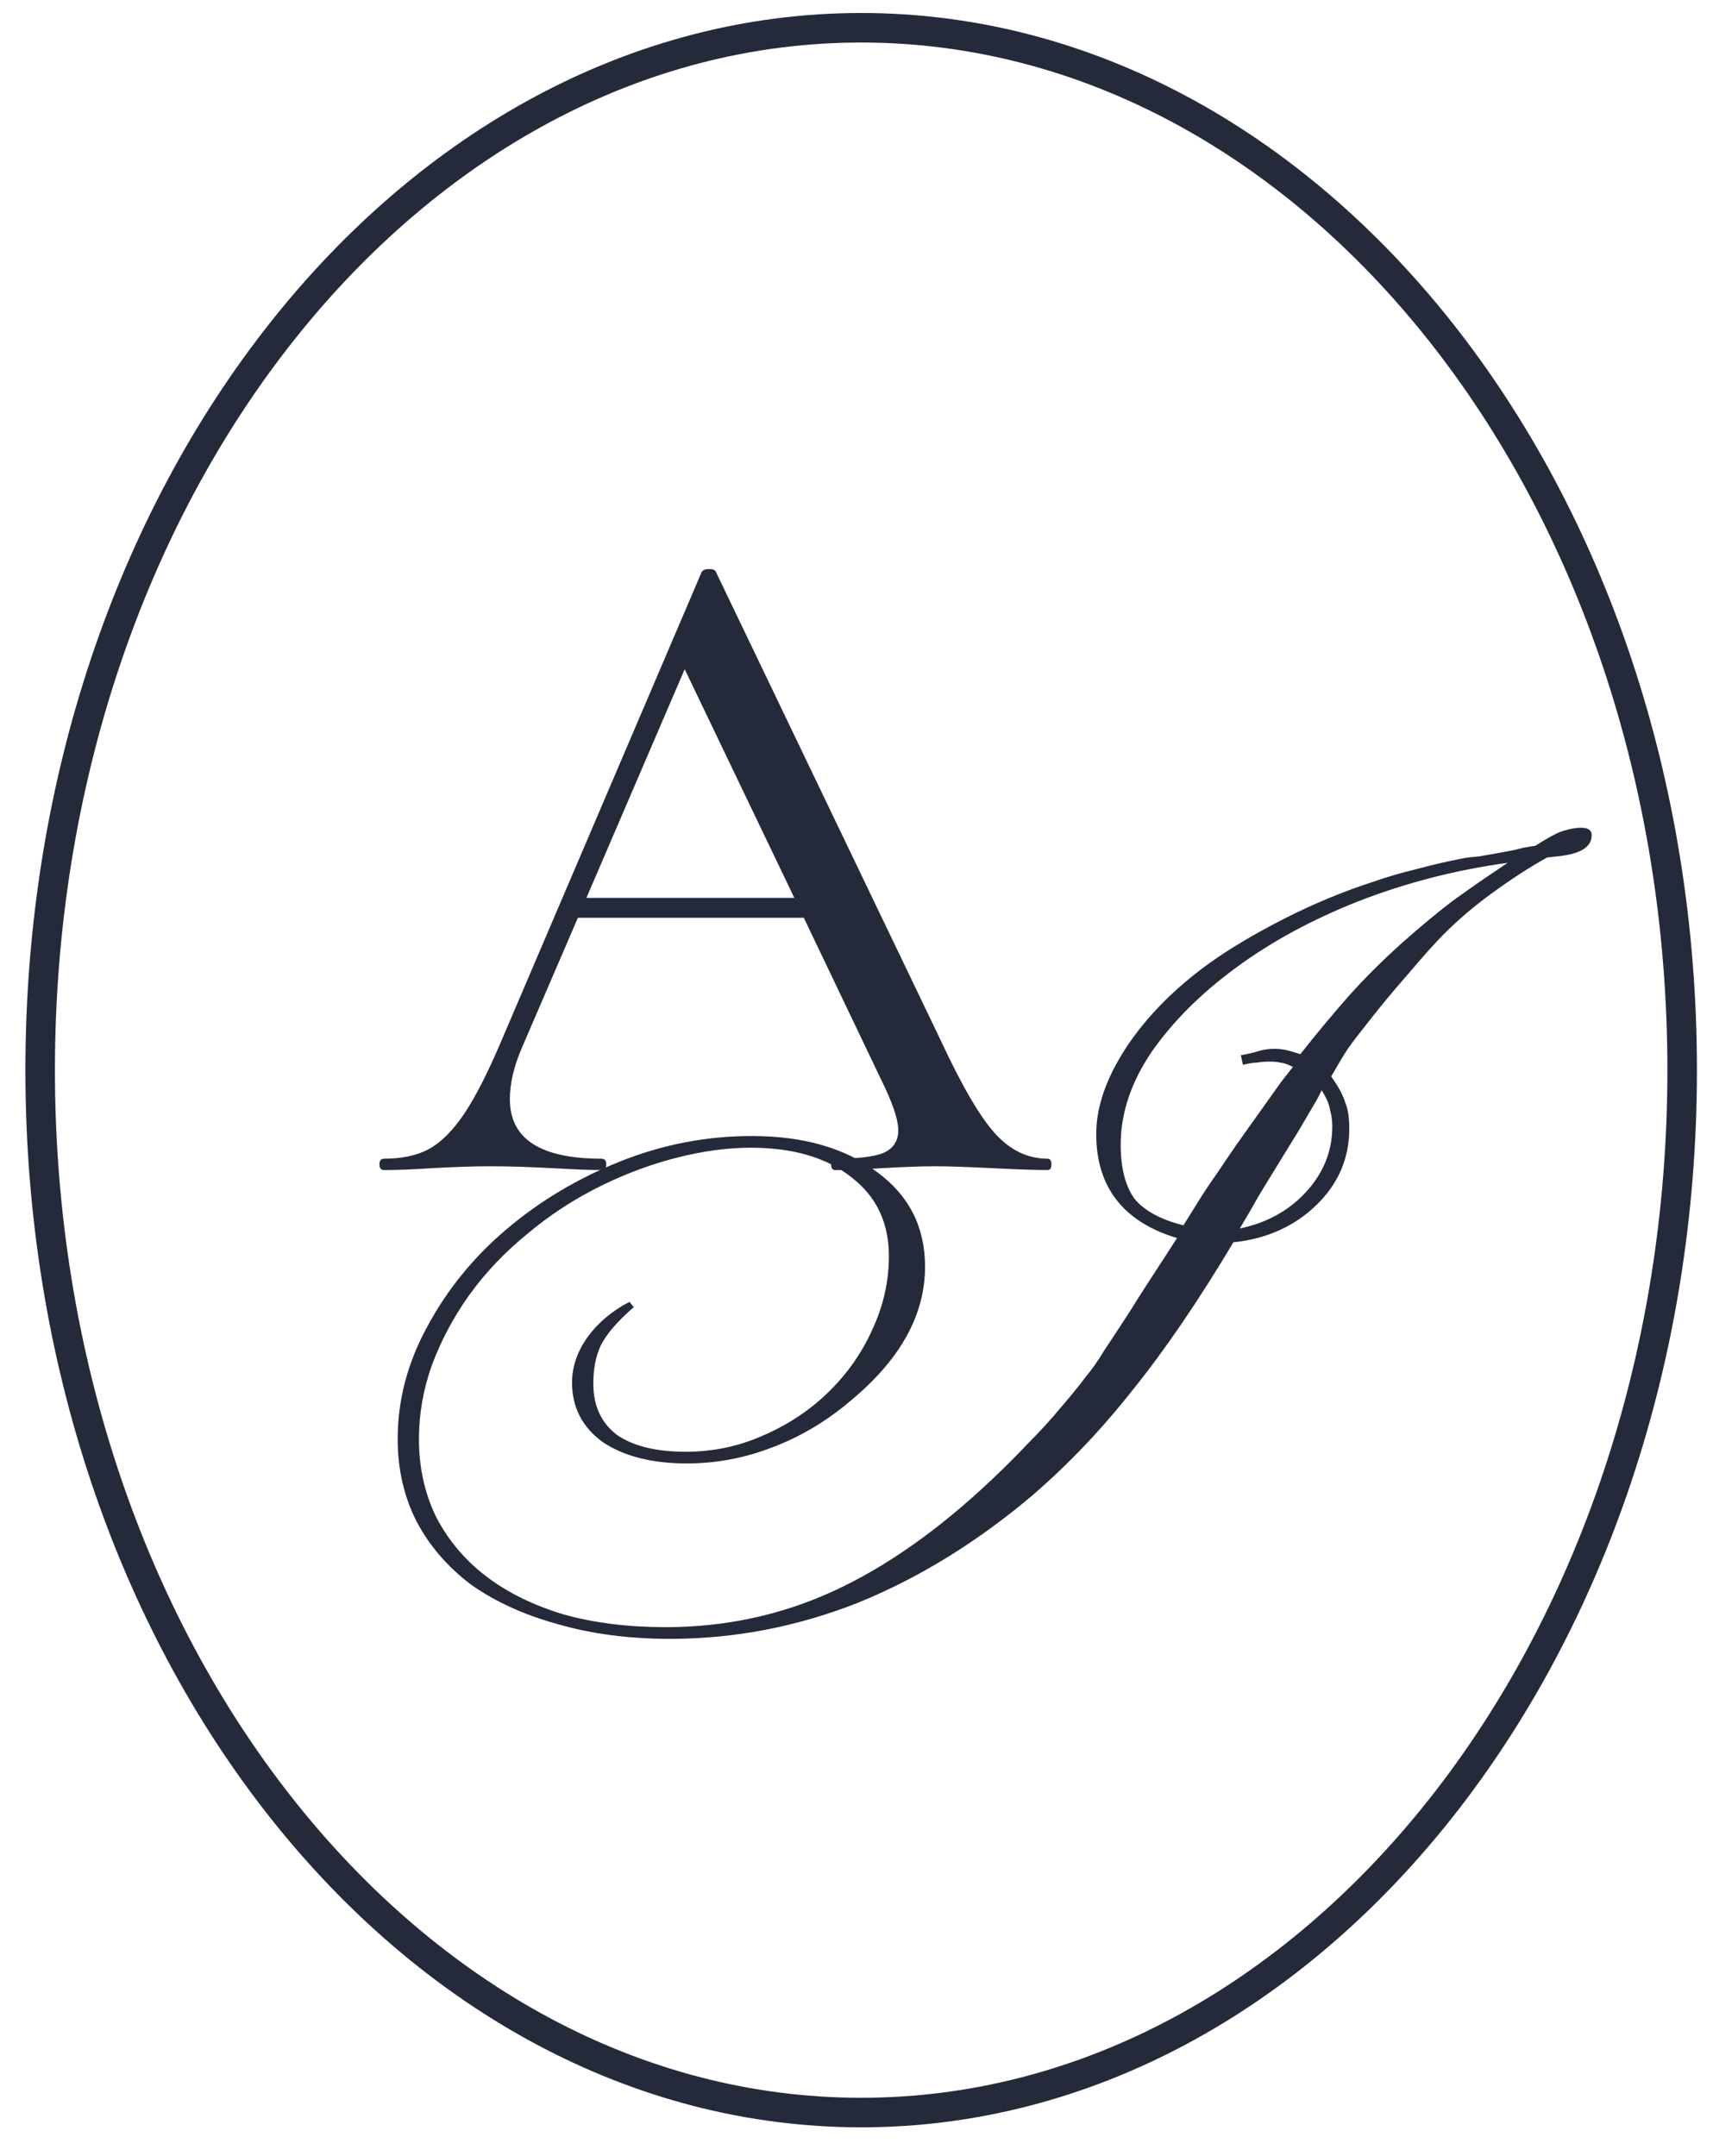
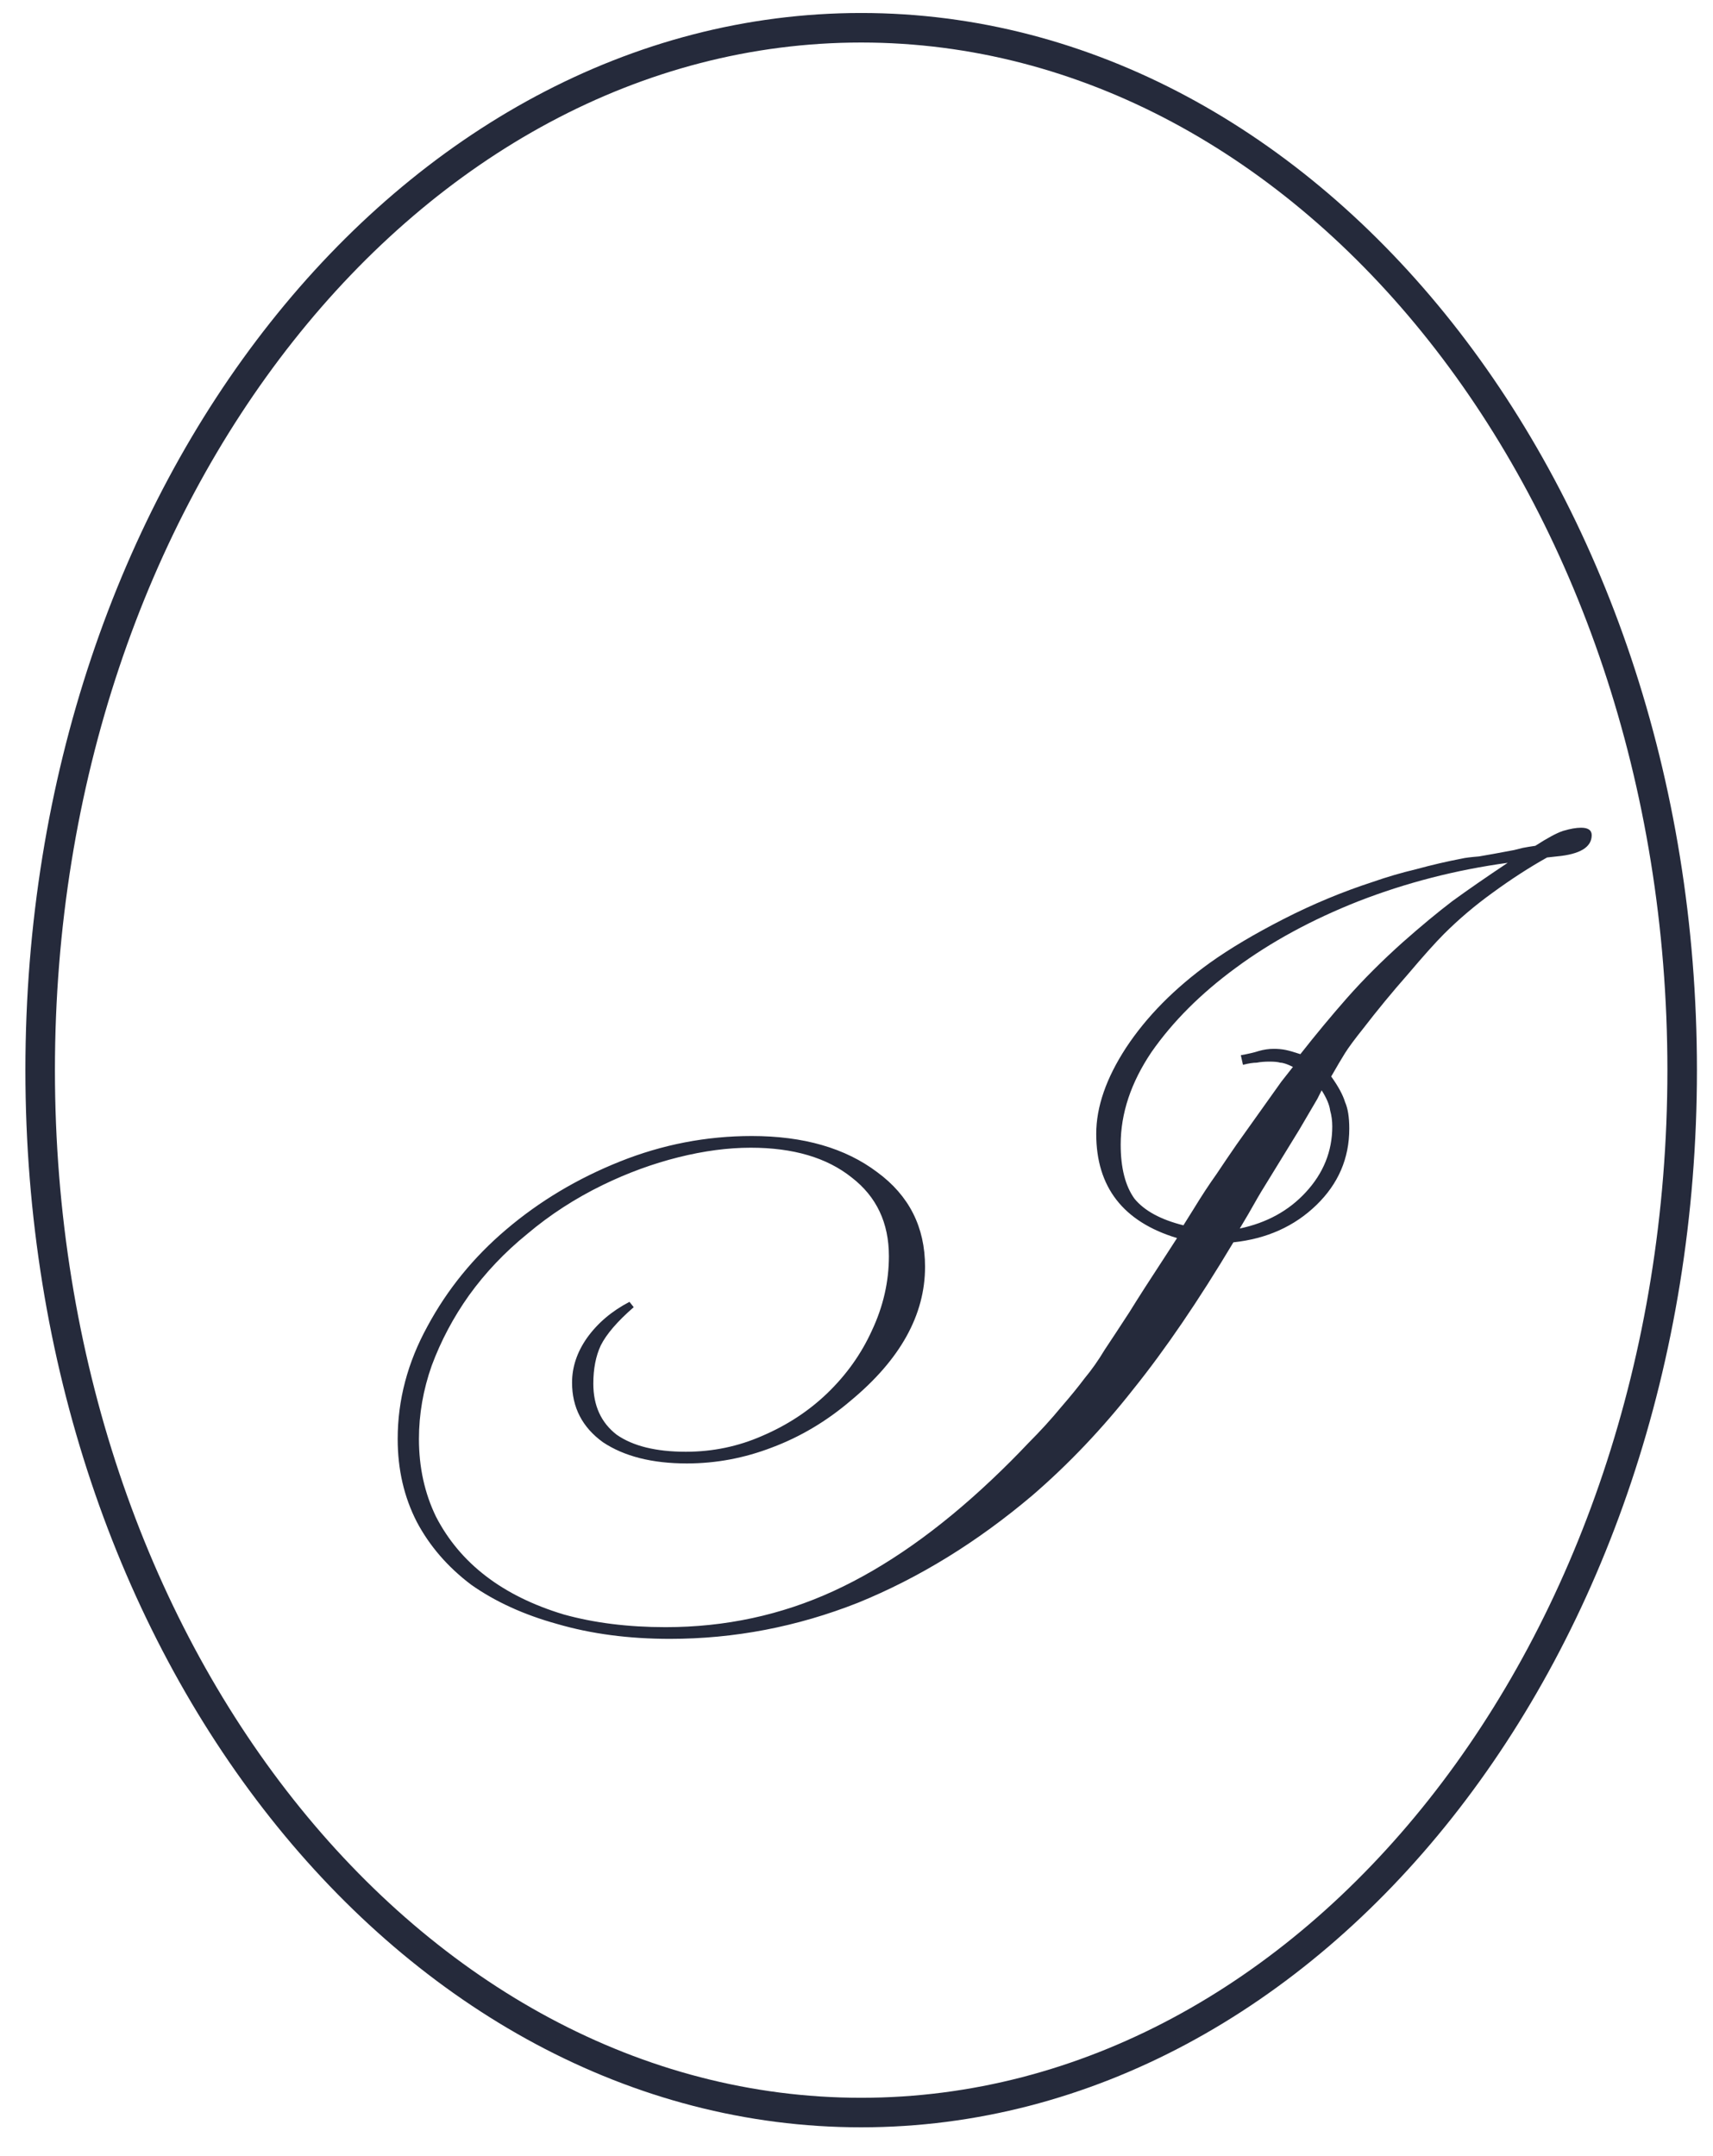
<svg xmlns="http://www.w3.org/2000/svg" width="58" height="73" viewBox="0 0 58 73" fill="none">
-   <path d="M35.471 39.238C35.556 39.238 35.599 39.302 35.599 39.43C35.599 39.558 35.556 39.622 35.471 39.622C35.066 39.622 34.436 39.601 33.583 39.558C32.73 39.516 32.1 39.494 31.695 39.494C31.204 39.494 30.596 39.516 29.871 39.558C29.188 39.601 28.655 39.622 28.271 39.622C28.186 39.622 28.143 39.558 28.143 39.43C28.143 39.302 28.186 39.238 28.271 39.238C29.039 39.238 29.583 39.174 29.903 39.046C30.244 38.897 30.415 38.641 30.415 38.278C30.415 37.958 30.265 37.478 29.967 36.838L27.215 31.078H19.567L17.679 35.462C17.401 36.102 17.263 36.689 17.263 37.222C17.263 38.566 18.297 39.238 20.367 39.238C20.474 39.238 20.527 39.302 20.527 39.43C20.527 39.558 20.474 39.622 20.367 39.622C19.983 39.622 19.428 39.601 18.703 39.558C17.892 39.516 17.188 39.494 16.591 39.494C16.058 39.494 15.407 39.516 14.639 39.558C13.999 39.601 13.455 39.622 13.007 39.622C12.9 39.622 12.847 39.558 12.847 39.43C12.847 39.302 12.9 39.238 13.007 39.238C13.604 39.238 14.105 39.132 14.511 38.918C14.938 38.684 15.343 38.278 15.727 37.702C16.111 37.126 16.538 36.284 17.007 35.174L23.759 19.366C23.802 19.302 23.887 19.27 24.015 19.27C24.143 19.27 24.218 19.302 24.239 19.366L31.855 35.238C32.58 36.796 33.199 37.852 33.711 38.406C34.223 38.961 34.809 39.238 35.471 39.238ZM19.855 30.406H26.895L23.183 22.662L19.855 30.406Z" fill="#252A3B" />
  <path d="M53.533 28.03C53.773 28.03 53.893 28.114 53.893 28.282C53.893 28.69 53.497 28.93 52.705 29.002L52.381 29.038C51.781 29.374 51.169 29.77 50.545 30.226C49.945 30.658 49.393 31.126 48.889 31.63C48.601 31.918 48.193 32.374 47.665 32.998C47.137 33.598 46.633 34.21 46.153 34.834C45.865 35.194 45.661 35.47 45.541 35.662C45.421 35.854 45.265 36.118 45.073 36.454C45.313 36.79 45.469 37.078 45.541 37.318C45.637 37.534 45.685 37.834 45.685 38.218C45.685 39.226 45.313 40.09 44.569 40.81C43.825 41.53 42.889 41.95 41.761 42.07C40.585 44.038 39.457 45.694 38.377 47.038C37.321 48.382 36.181 49.582 34.957 50.638C33.085 52.222 31.117 53.434 29.053 54.274C26.989 55.09 24.865 55.498 22.681 55.498C21.289 55.498 20.017 55.33 18.865 54.994C17.737 54.682 16.765 54.238 15.949 53.662C15.157 53.062 14.545 52.354 14.113 51.538C13.681 50.698 13.465 49.762 13.465 48.73C13.465 47.41 13.801 46.138 14.473 44.914C15.145 43.666 16.033 42.574 17.137 41.638C18.265 40.678 19.549 39.91 20.989 39.334C22.429 38.758 23.917 38.47 25.453 38.47C27.205 38.47 28.621 38.878 29.701 39.694C30.781 40.486 31.321 41.554 31.321 42.898C31.321 44.53 30.481 46.042 28.801 47.434C27.985 48.13 27.097 48.658 26.137 49.018C25.201 49.378 24.241 49.558 23.257 49.558C22.081 49.558 21.133 49.318 20.413 48.838C19.717 48.334 19.369 47.662 19.369 46.822C19.369 46.294 19.537 45.79 19.873 45.31C20.233 44.806 20.713 44.398 21.313 44.086L21.457 44.266C20.905 44.746 20.533 45.178 20.341 45.562C20.173 45.922 20.089 46.354 20.089 46.858C20.089 47.602 20.353 48.178 20.881 48.586C21.433 48.97 22.213 49.162 23.221 49.162C24.133 49.162 24.997 48.982 25.813 48.622C26.653 48.262 27.385 47.782 28.009 47.182C28.657 46.558 29.161 45.85 29.521 45.058C29.905 44.242 30.097 43.402 30.097 42.538C30.097 41.41 29.677 40.522 28.837 39.874C27.997 39.202 26.857 38.866 25.417 38.866C24.649 38.866 23.833 38.974 22.969 39.19C22.105 39.406 21.253 39.718 20.413 40.126C19.477 40.582 18.625 41.134 17.857 41.782C17.089 42.406 16.429 43.102 15.877 43.87C15.349 44.614 14.929 45.406 14.617 46.246C14.329 47.062 14.185 47.89 14.185 48.73C14.185 49.69 14.377 50.566 14.761 51.358C15.169 52.15 15.733 52.822 16.453 53.374C17.173 53.926 18.049 54.358 19.081 54.67C20.113 54.958 21.265 55.102 22.537 55.102C24.553 55.102 26.449 54.694 28.225 53.878C30.001 53.062 31.789 51.802 33.589 50.098C34.021 49.69 34.429 49.282 34.813 48.874C35.221 48.466 35.593 48.058 35.929 47.65C36.241 47.29 36.505 46.966 36.721 46.678C36.961 46.39 37.189 46.066 37.405 45.706C37.645 45.346 37.921 44.926 38.233 44.446C38.545 43.942 38.953 43.306 39.457 42.538L39.853 41.926C38.029 41.374 37.117 40.198 37.117 38.398C37.117 37.486 37.453 36.514 38.125 35.482C38.821 34.426 39.769 33.466 40.969 32.602C41.641 32.122 42.469 31.63 43.453 31.126C44.437 30.622 45.445 30.202 46.477 29.866C46.957 29.698 47.449 29.554 47.953 29.434C48.481 29.29 48.997 29.17 49.501 29.074C49.597 29.05 49.789 29.026 50.077 29.002C50.365 28.954 50.761 28.882 51.265 28.786C51.361 28.762 51.457 28.738 51.553 28.714C51.673 28.69 51.817 28.666 51.985 28.642C52.393 28.378 52.705 28.21 52.921 28.138C53.161 28.066 53.365 28.03 53.533 28.03ZM37.945 38.758C37.945 39.55 38.101 40.162 38.413 40.594C38.749 41.002 39.301 41.302 40.069 41.494L40.429 40.918C40.693 40.486 40.945 40.102 41.185 39.766C41.425 39.406 41.653 39.07 41.869 38.758L43.381 36.634L43.777 36.13C43.585 36.034 43.441 35.986 43.345 35.986C43.273 35.962 43.153 35.95 42.985 35.95C42.817 35.95 42.673 35.962 42.553 35.986C42.433 35.986 42.277 36.01 42.085 36.058L42.013 35.734C42.277 35.686 42.481 35.638 42.625 35.59C42.793 35.542 42.961 35.518 43.129 35.518C43.273 35.518 43.405 35.53 43.525 35.554C43.645 35.578 43.813 35.626 44.029 35.698C44.557 35.026 45.085 34.39 45.613 33.79C46.165 33.166 46.789 32.542 47.485 31.918C48.109 31.366 48.673 30.898 49.177 30.514C49.705 30.13 50.329 29.698 51.049 29.218C49.297 29.458 47.617 29.89 46.009 30.514C44.425 31.138 43.033 31.894 41.833 32.782C40.657 33.646 39.709 34.594 38.989 35.626C38.293 36.658 37.945 37.702 37.945 38.758ZM44.605 37.21L43.993 38.254L43.021 39.838C42.781 40.222 42.601 40.522 42.481 40.738C42.361 40.954 42.193 41.242 41.977 41.602C42.889 41.41 43.633 41.002 44.209 40.378C44.809 39.73 45.109 38.986 45.109 38.146C45.109 37.954 45.085 37.774 45.037 37.606C45.013 37.414 44.917 37.186 44.749 36.922L44.605 37.21Z" fill="#252A3B" />
  <path d="M56.956 36.239C56.956 55.851 44.407 71.539 29.158 71.539C13.909 71.539 1.36 55.851 1.36 36.239C1.36 16.628 13.909 0.94 29.158 0.94C44.407 0.94 56.956 16.628 56.956 36.239Z" stroke="#252A3B" />
</svg>